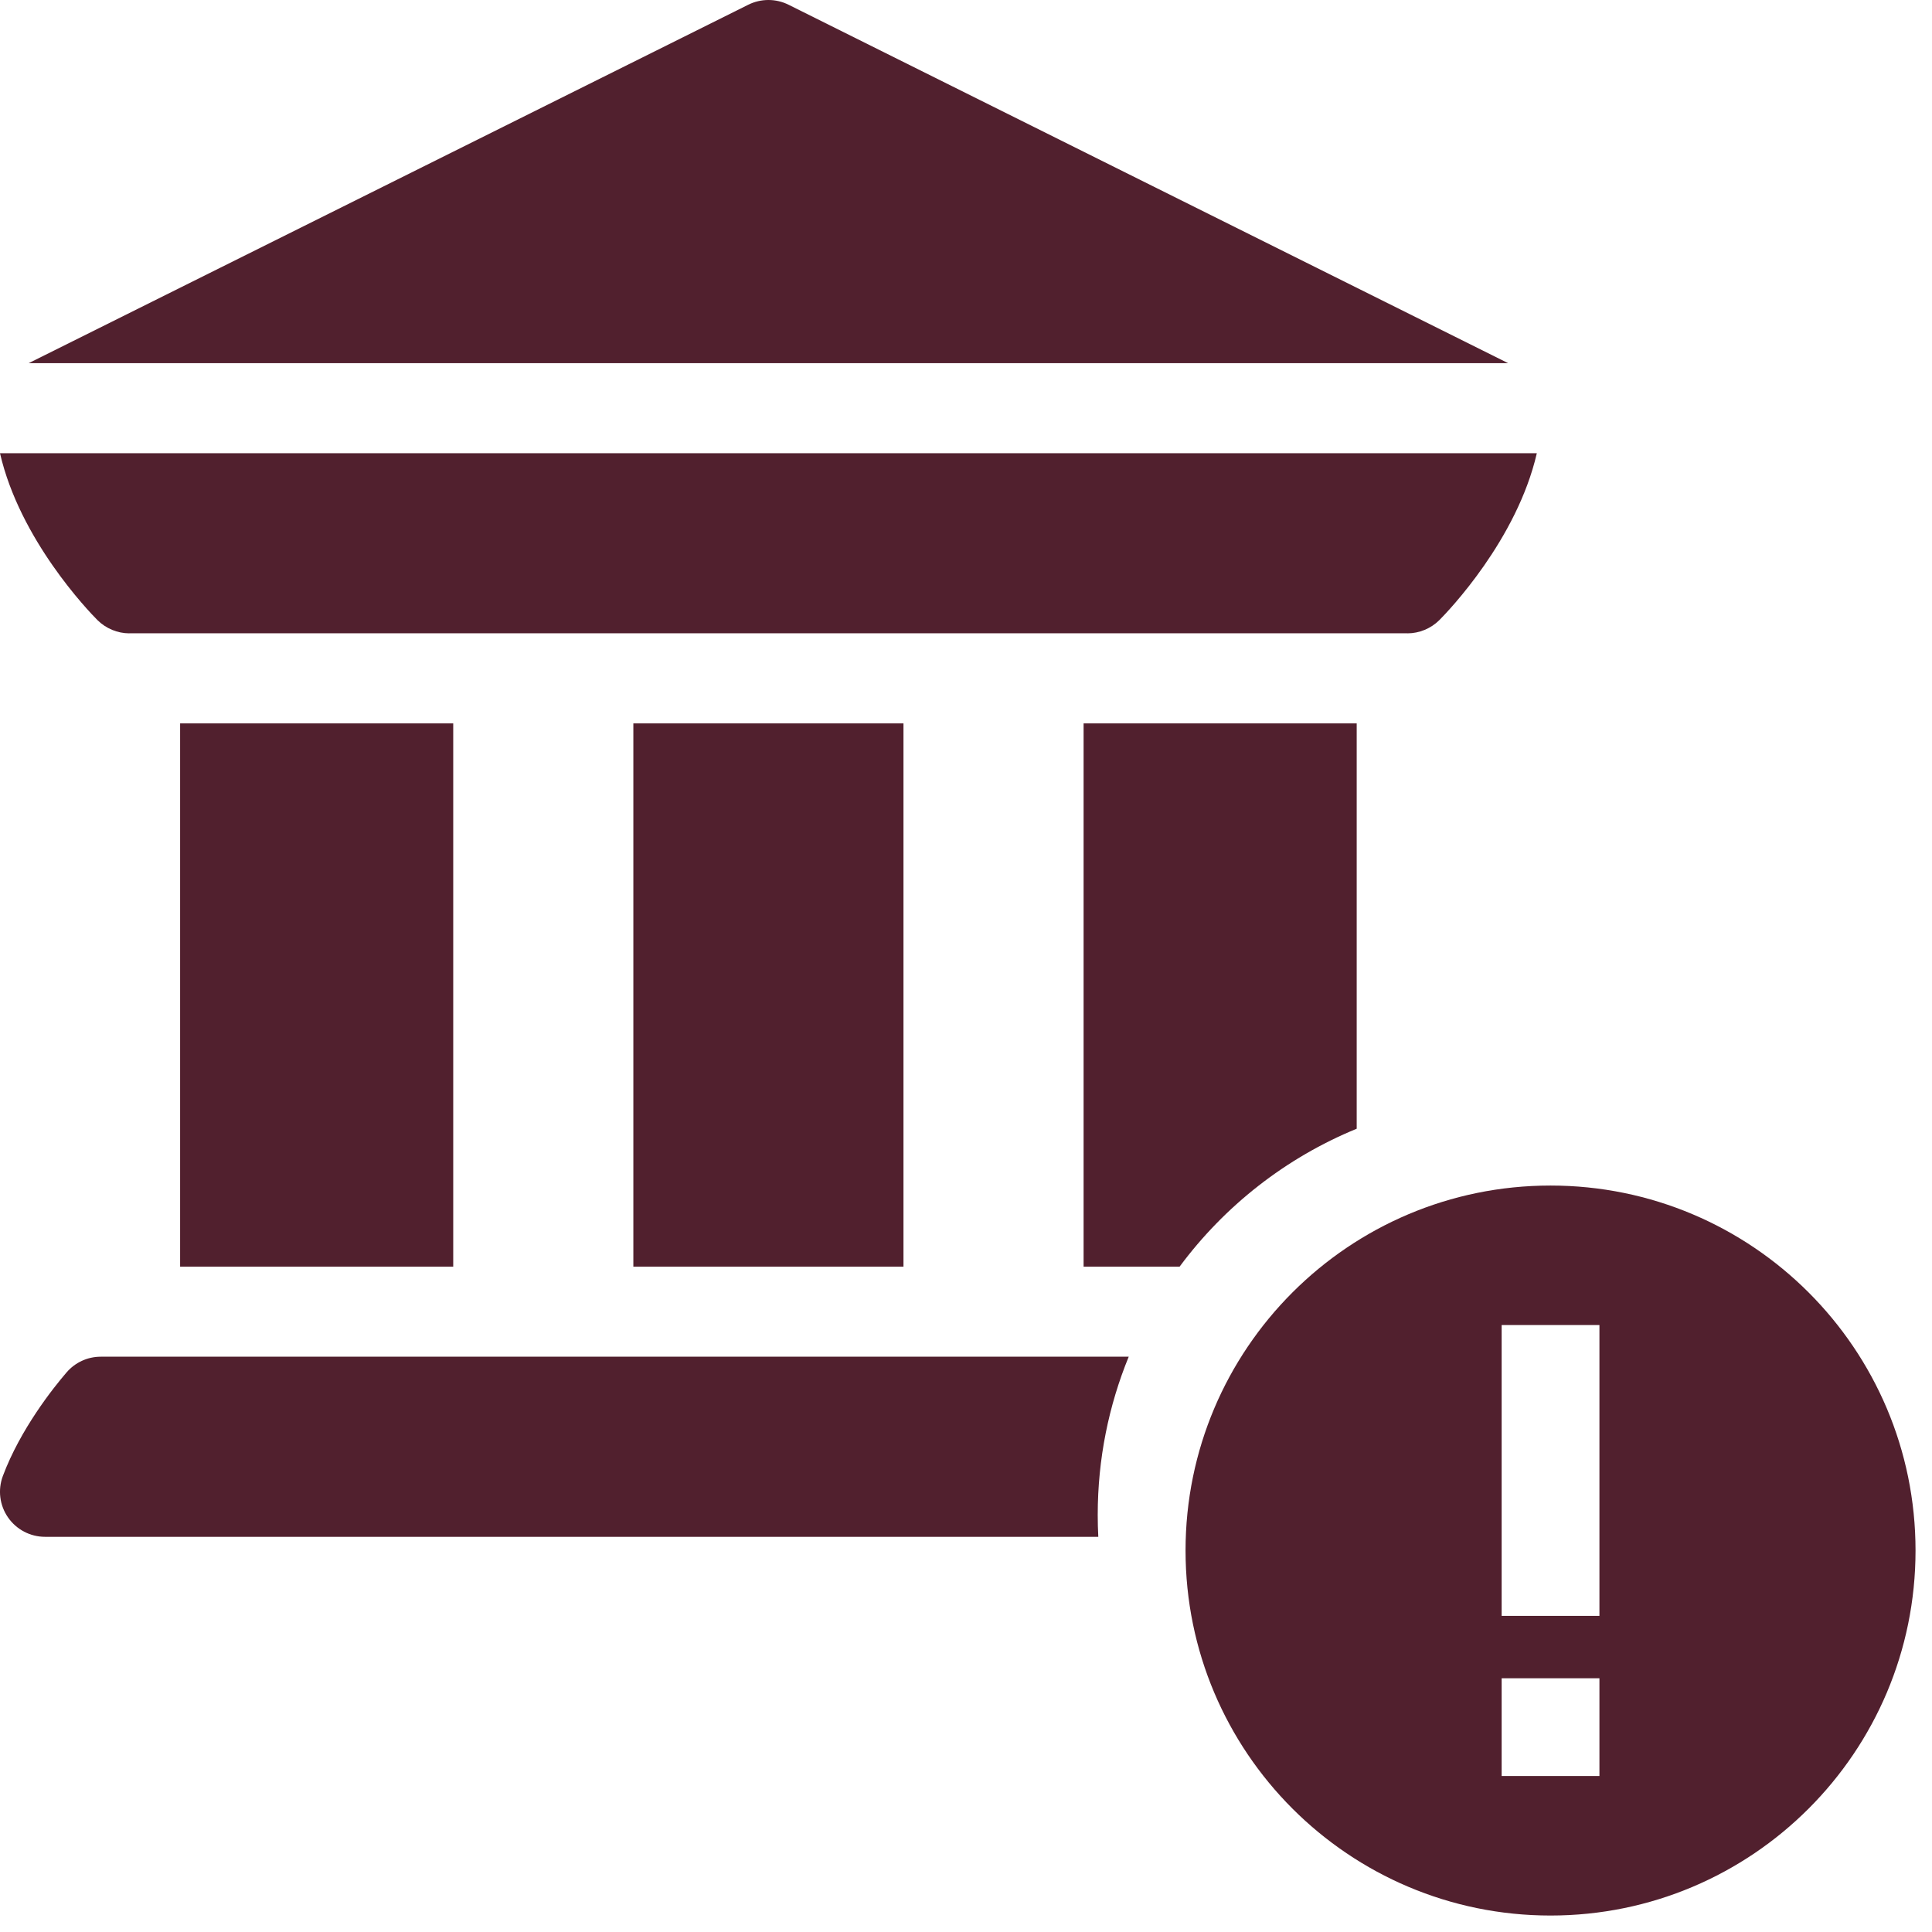
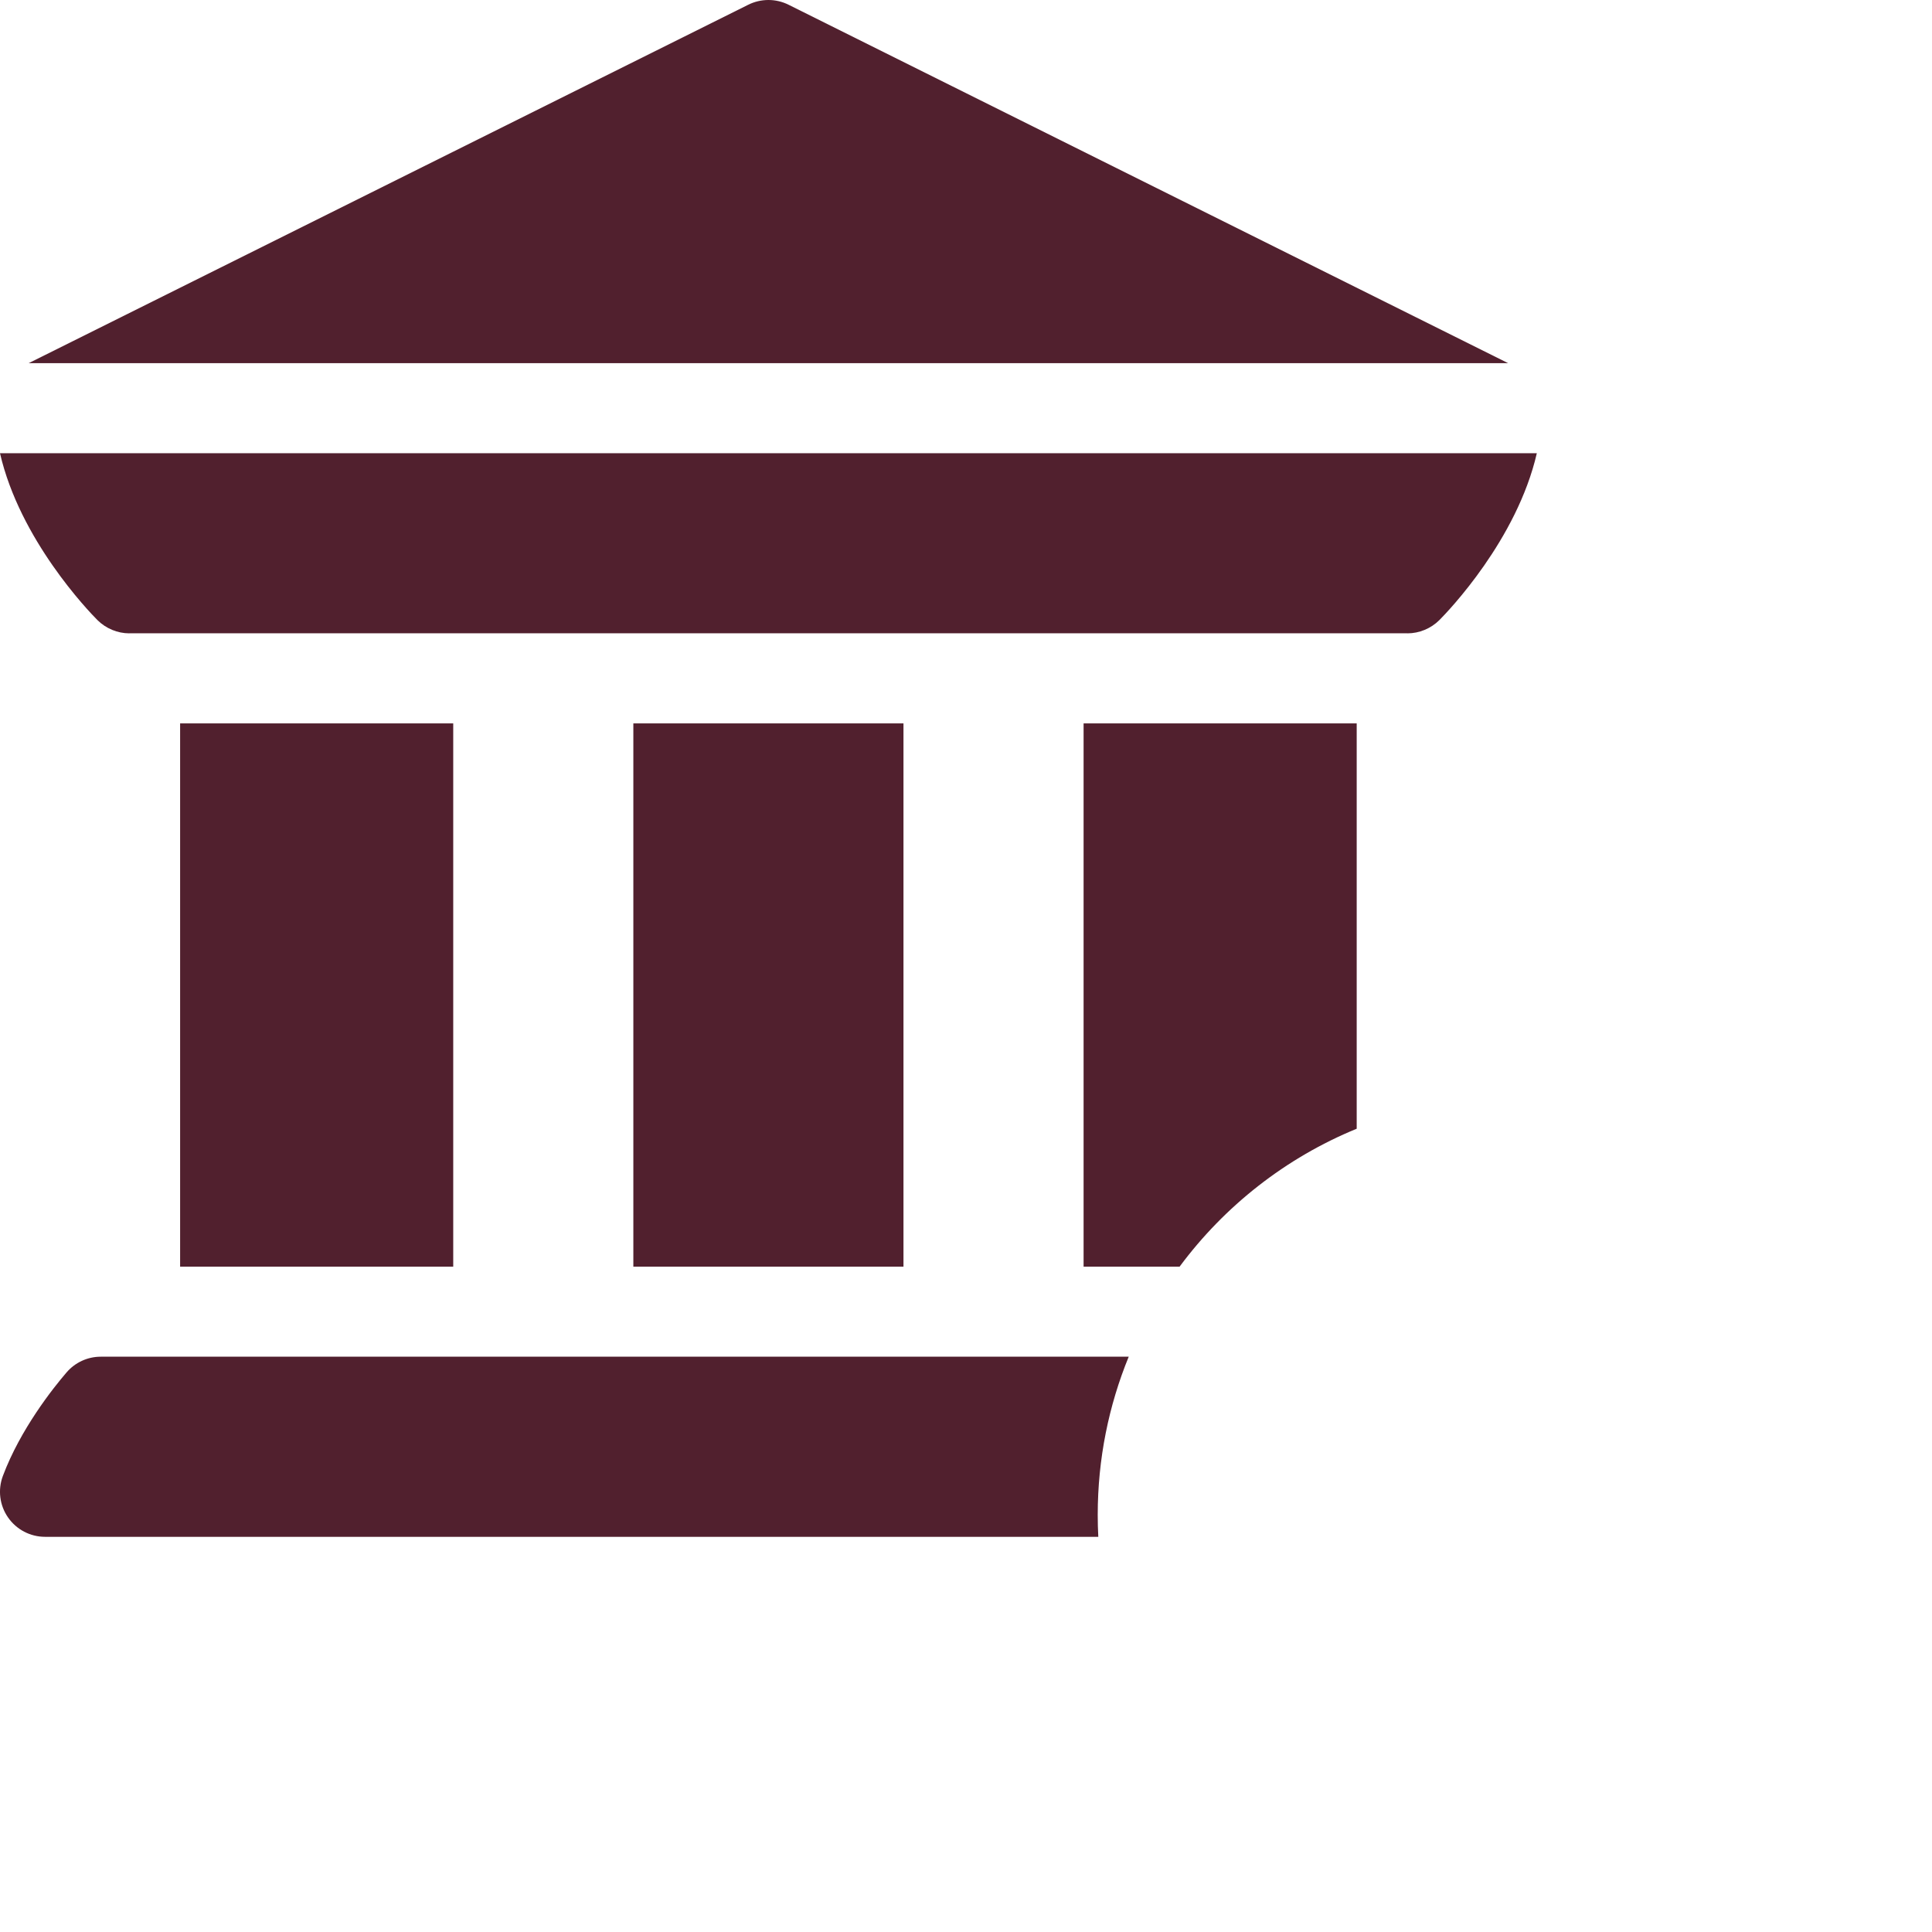
<svg xmlns="http://www.w3.org/2000/svg" width="44" height="44" viewBox="0 0 44 44" fill="none">
-   <path d="M27 35.312C27 39.903 30.722 43.625 35.312 43.625C39.903 43.625 43.625 39.903 43.625 35.312C43.625 30.722 39.903 27 35.312 27C30.722 27 27 30.722 27 35.312ZM36.426 40.447H34.199V38.221H36.426V40.447ZM36.426 36.801H34.199V30.177H36.426V36.801Z" fill="#51202E" />
  <path fill-rule="evenodd" clip-rule="evenodd" d="M34.347 8.271L17.959 0.108C17.67 -0.036 17.33 -0.036 17.041 0.108L0.653 8.271H34.347ZM2.945 14.424C2.68 14.424 2.412 14.315 2.219 14.122C2.011 13.913 0.452 12.289 1.66913e-05 10.322H35C34.548 12.289 32.989 13.913 32.781 14.122C32.588 14.315 32.32 14.424 32.055 14.424L32.055 14.424C32.055 14.424 32.054 14.424 32.054 14.423H2.946C2.946 14.424 2.945 14.424 2.945 14.424L2.945 14.424ZM4.102 16.475H10.322V28.848H4.102V16.475ZM0.183 34.559C0.375 34.835 0.689 35 1.026 35H25.013C25.004 34.834 25 34.668 25 34.5C25 33.225 25.251 32.009 25.706 30.898H2.293C1.994 30.898 1.709 31.03 1.515 31.257C1.212 31.609 0.465 32.547 0.065 33.615C-0.053 33.931 -0.009 34.283 0.183 34.559ZM30.898 25.706C29.282 26.369 27.89 27.464 26.864 28.848H24.678V16.475H30.898V25.706ZM20.576 16.475H14.424V28.848H20.576V16.475Z" fill="#51202E" />
</svg>